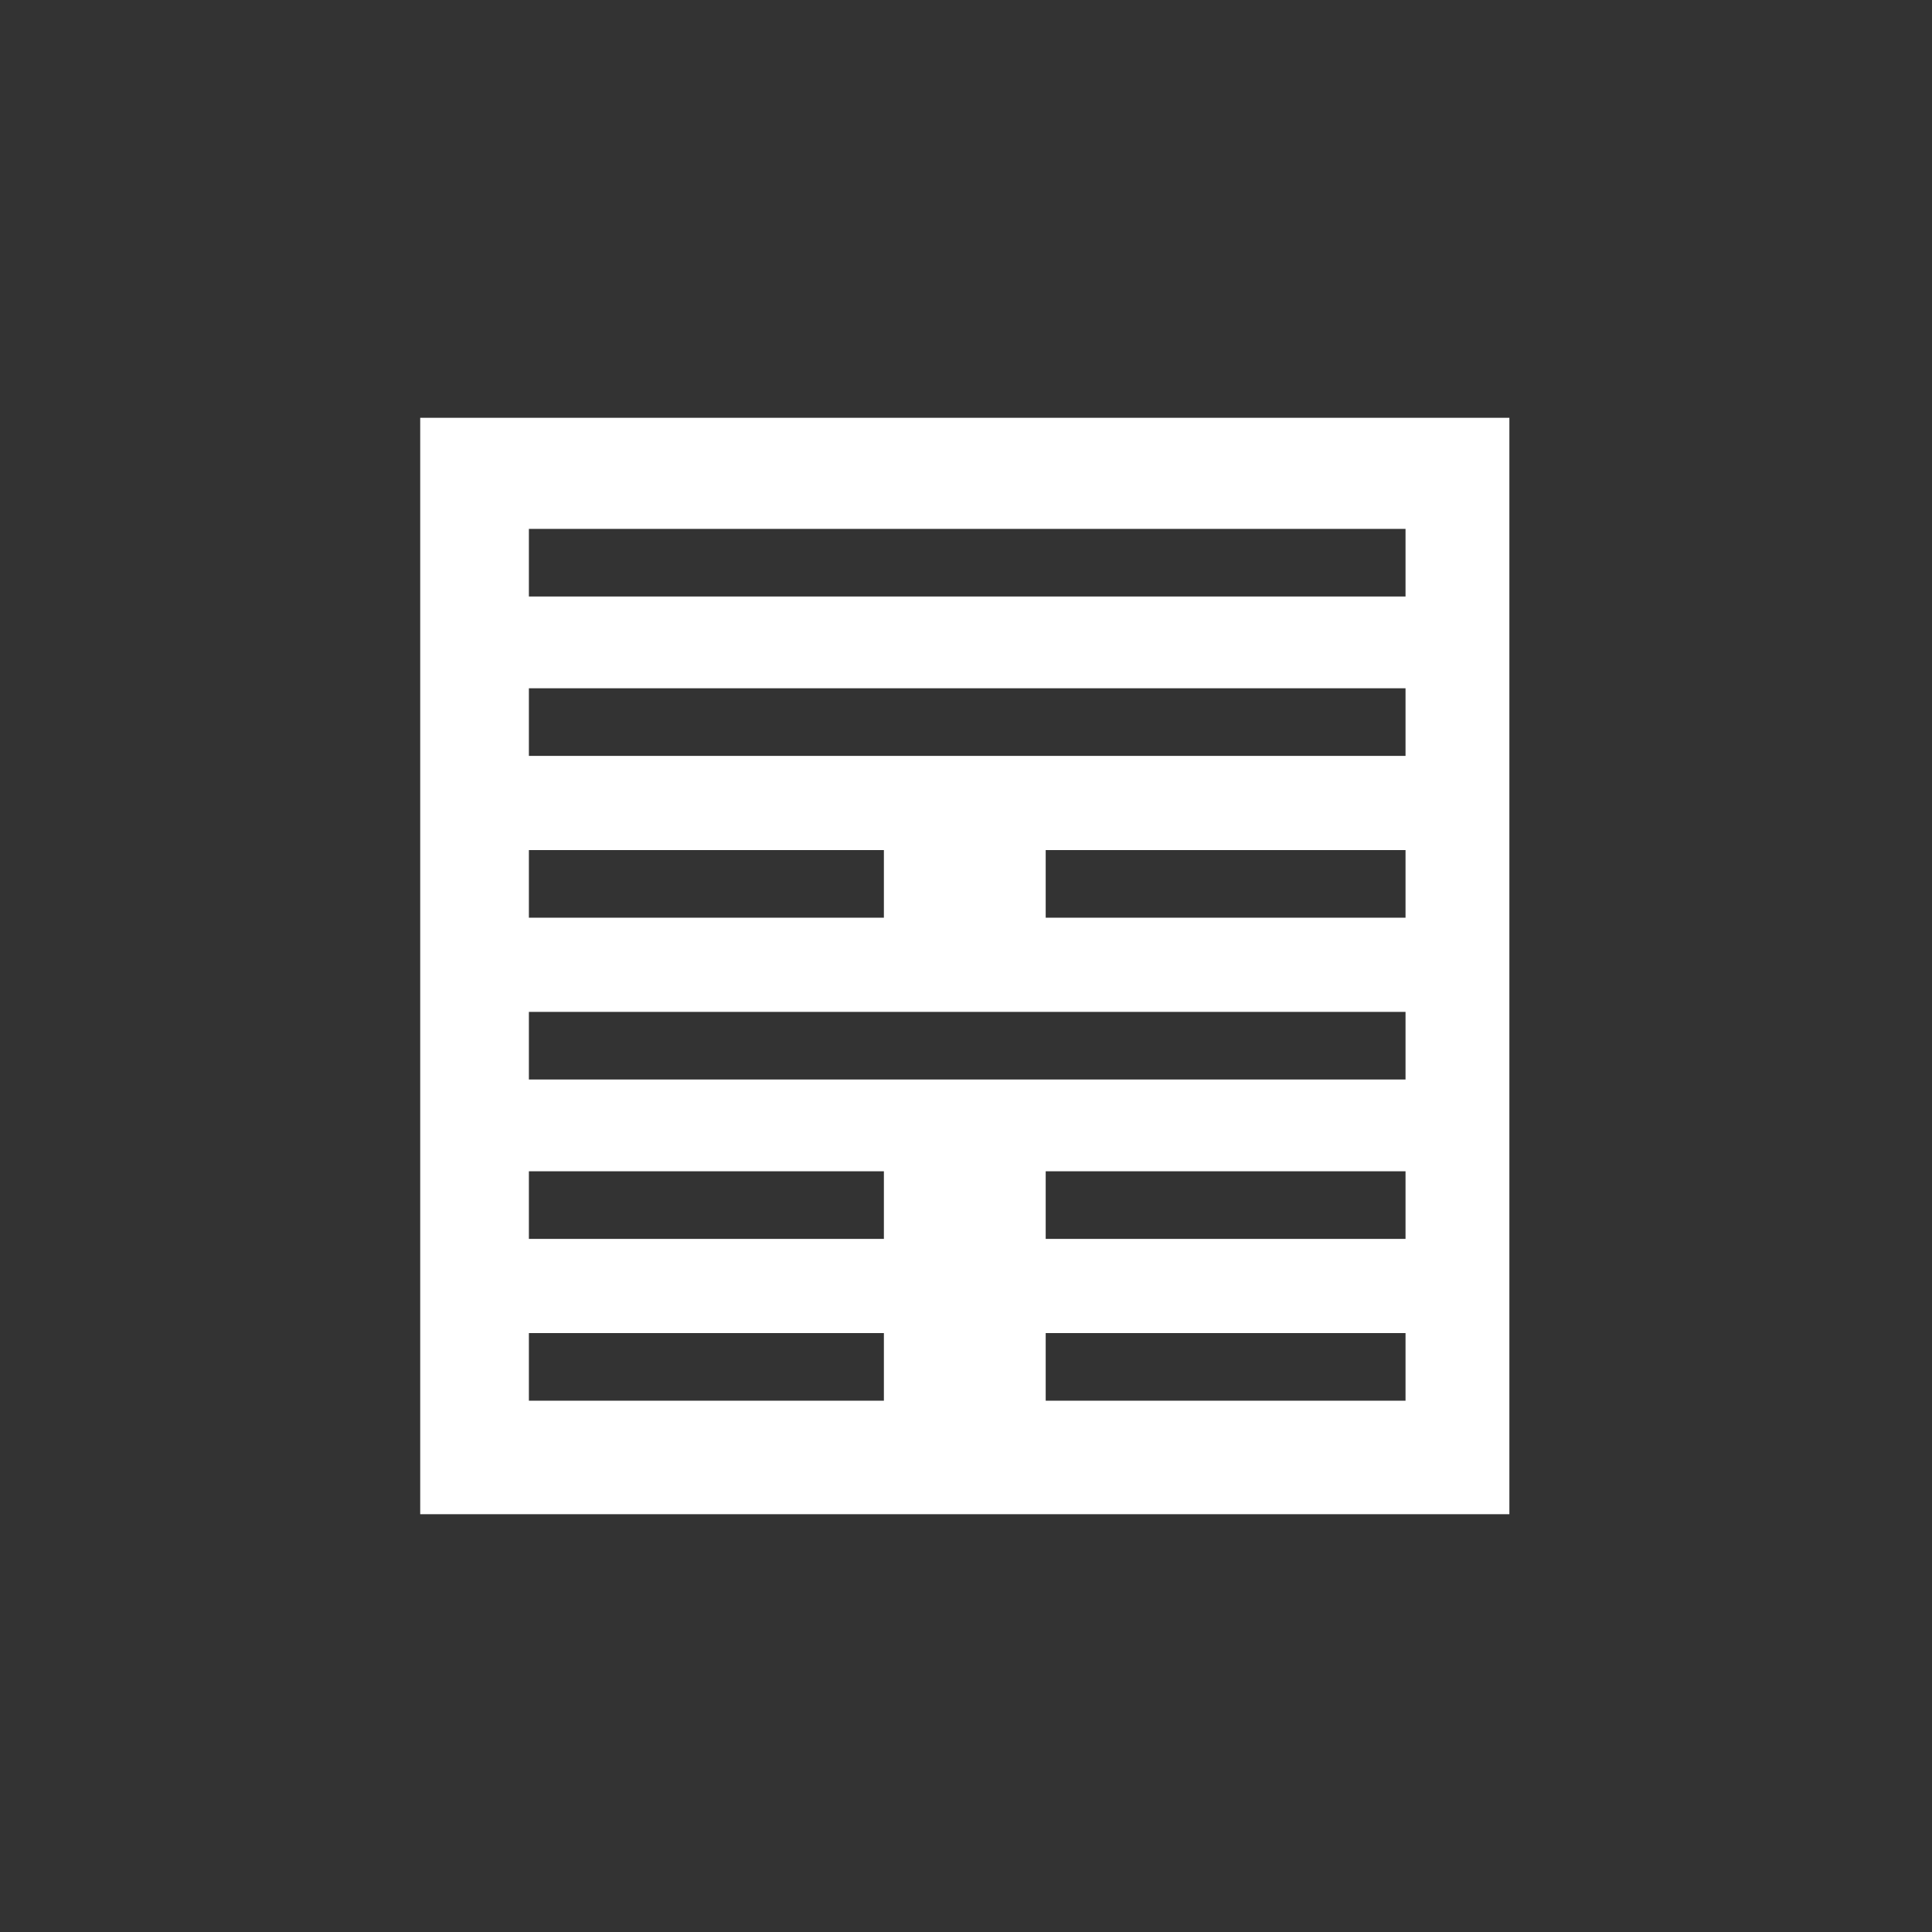
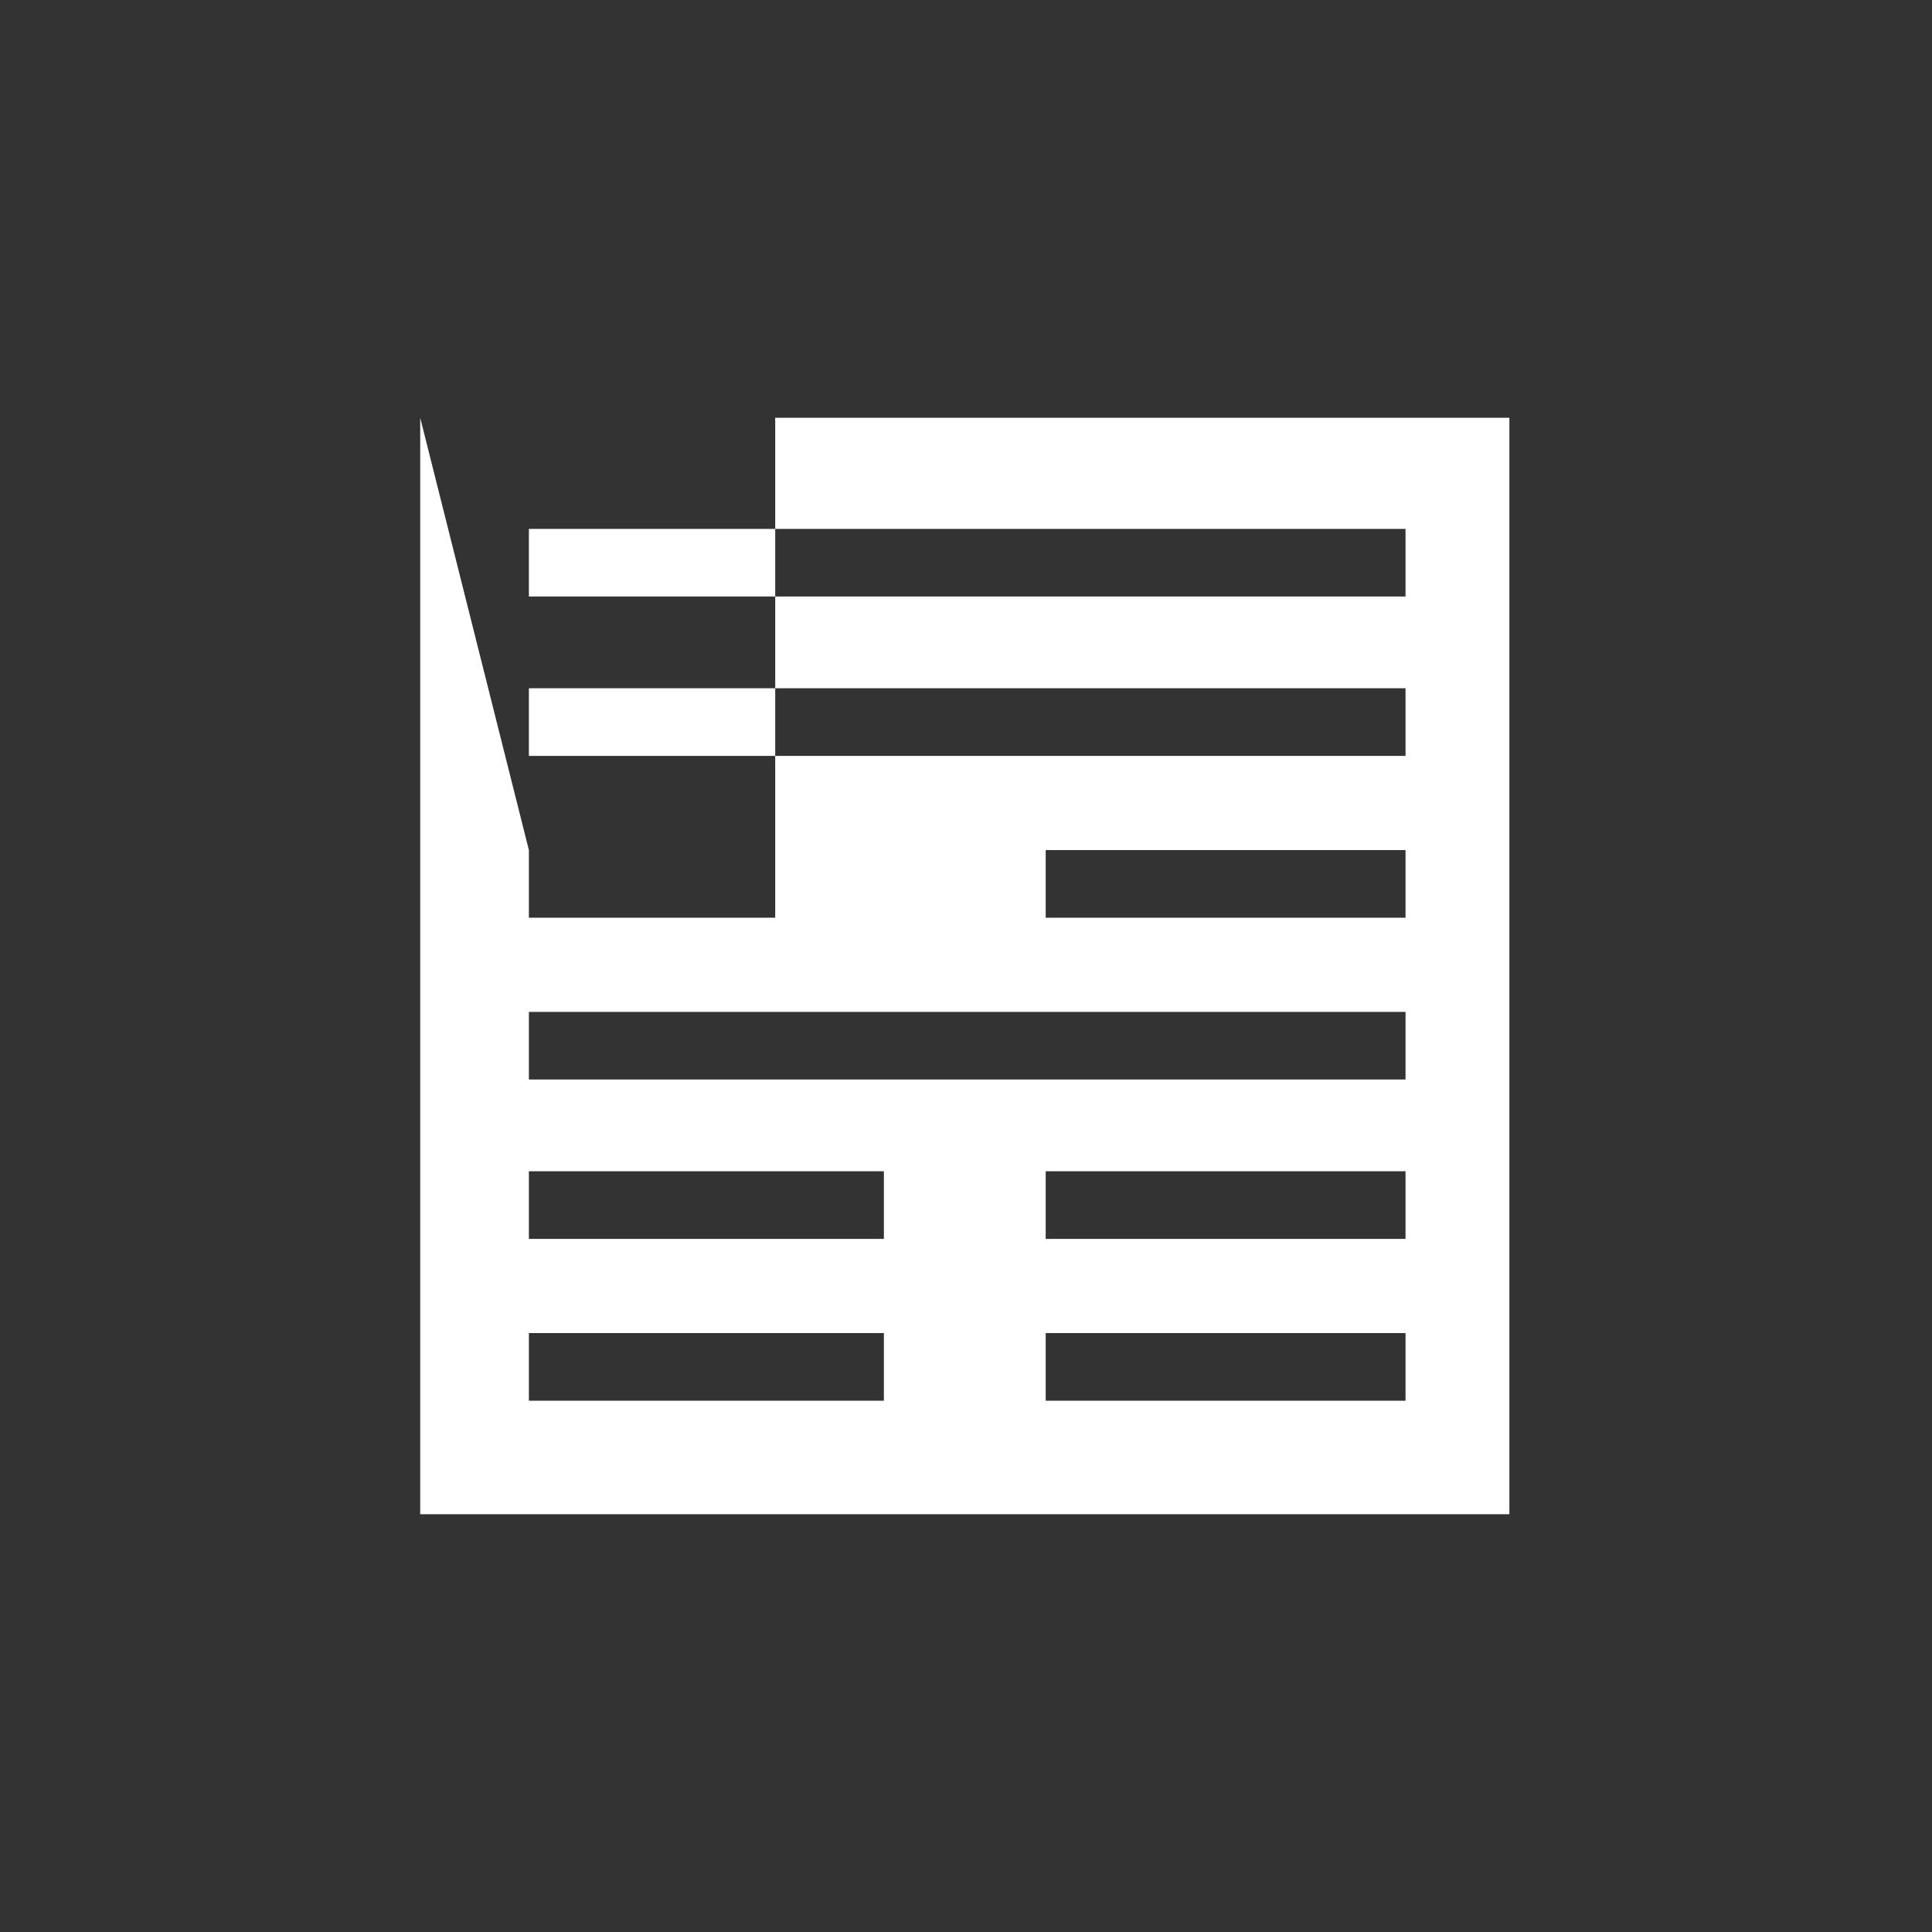
<svg xmlns="http://www.w3.org/2000/svg" id="Layer_1" x="0px" y="0px" viewBox="0 0 80 80" style="enable-background:new 0 0 80 80;" xml:space="preserve">
  <rect x="0" y="0" width="80" height="80" fill="#333333" stroke="none" />
  <style type="text/css">
	.st0{fill:#FFFFFF;}
</style>
-   <path class="st0" d="M17.4,17.3v45.4h45.1V17.3H17.4z M21.9,35.2h14.7V38H21.9V35.2z M36.6,58H21.9v-2.8h14.7V58z M36.6,51.3H21.9  v-2.8h14.7V51.3z M58.2,58H43.3v-2.8h14.9V58z M58.2,51.3H43.3v-2.8h14.9V51.3z M58.2,44.7H21.9v-2.8h36.3V44.7z M58.2,38H43.3v-2.8  h14.9V38z M58.2,31.3H21.9v-2.8h36.3V31.3z M58.2,24.7H21.9v-2.8h36.3V24.7z" />
+   <path class="st0" d="M17.4,17.3v45.4h45.1V17.3H17.4z h14.7V38H21.9V35.2z M36.6,58H21.9v-2.8h14.7V58z M36.6,51.3H21.9  v-2.8h14.7V51.3z M58.2,58H43.3v-2.8h14.9V58z M58.2,51.3H43.3v-2.8h14.9V51.3z M58.2,44.7H21.9v-2.8h36.3V44.7z M58.2,38H43.3v-2.8  h14.9V38z M58.2,31.3H21.9v-2.8h36.3V31.3z M58.2,24.7H21.9v-2.8h36.3V24.7z" />
</svg>